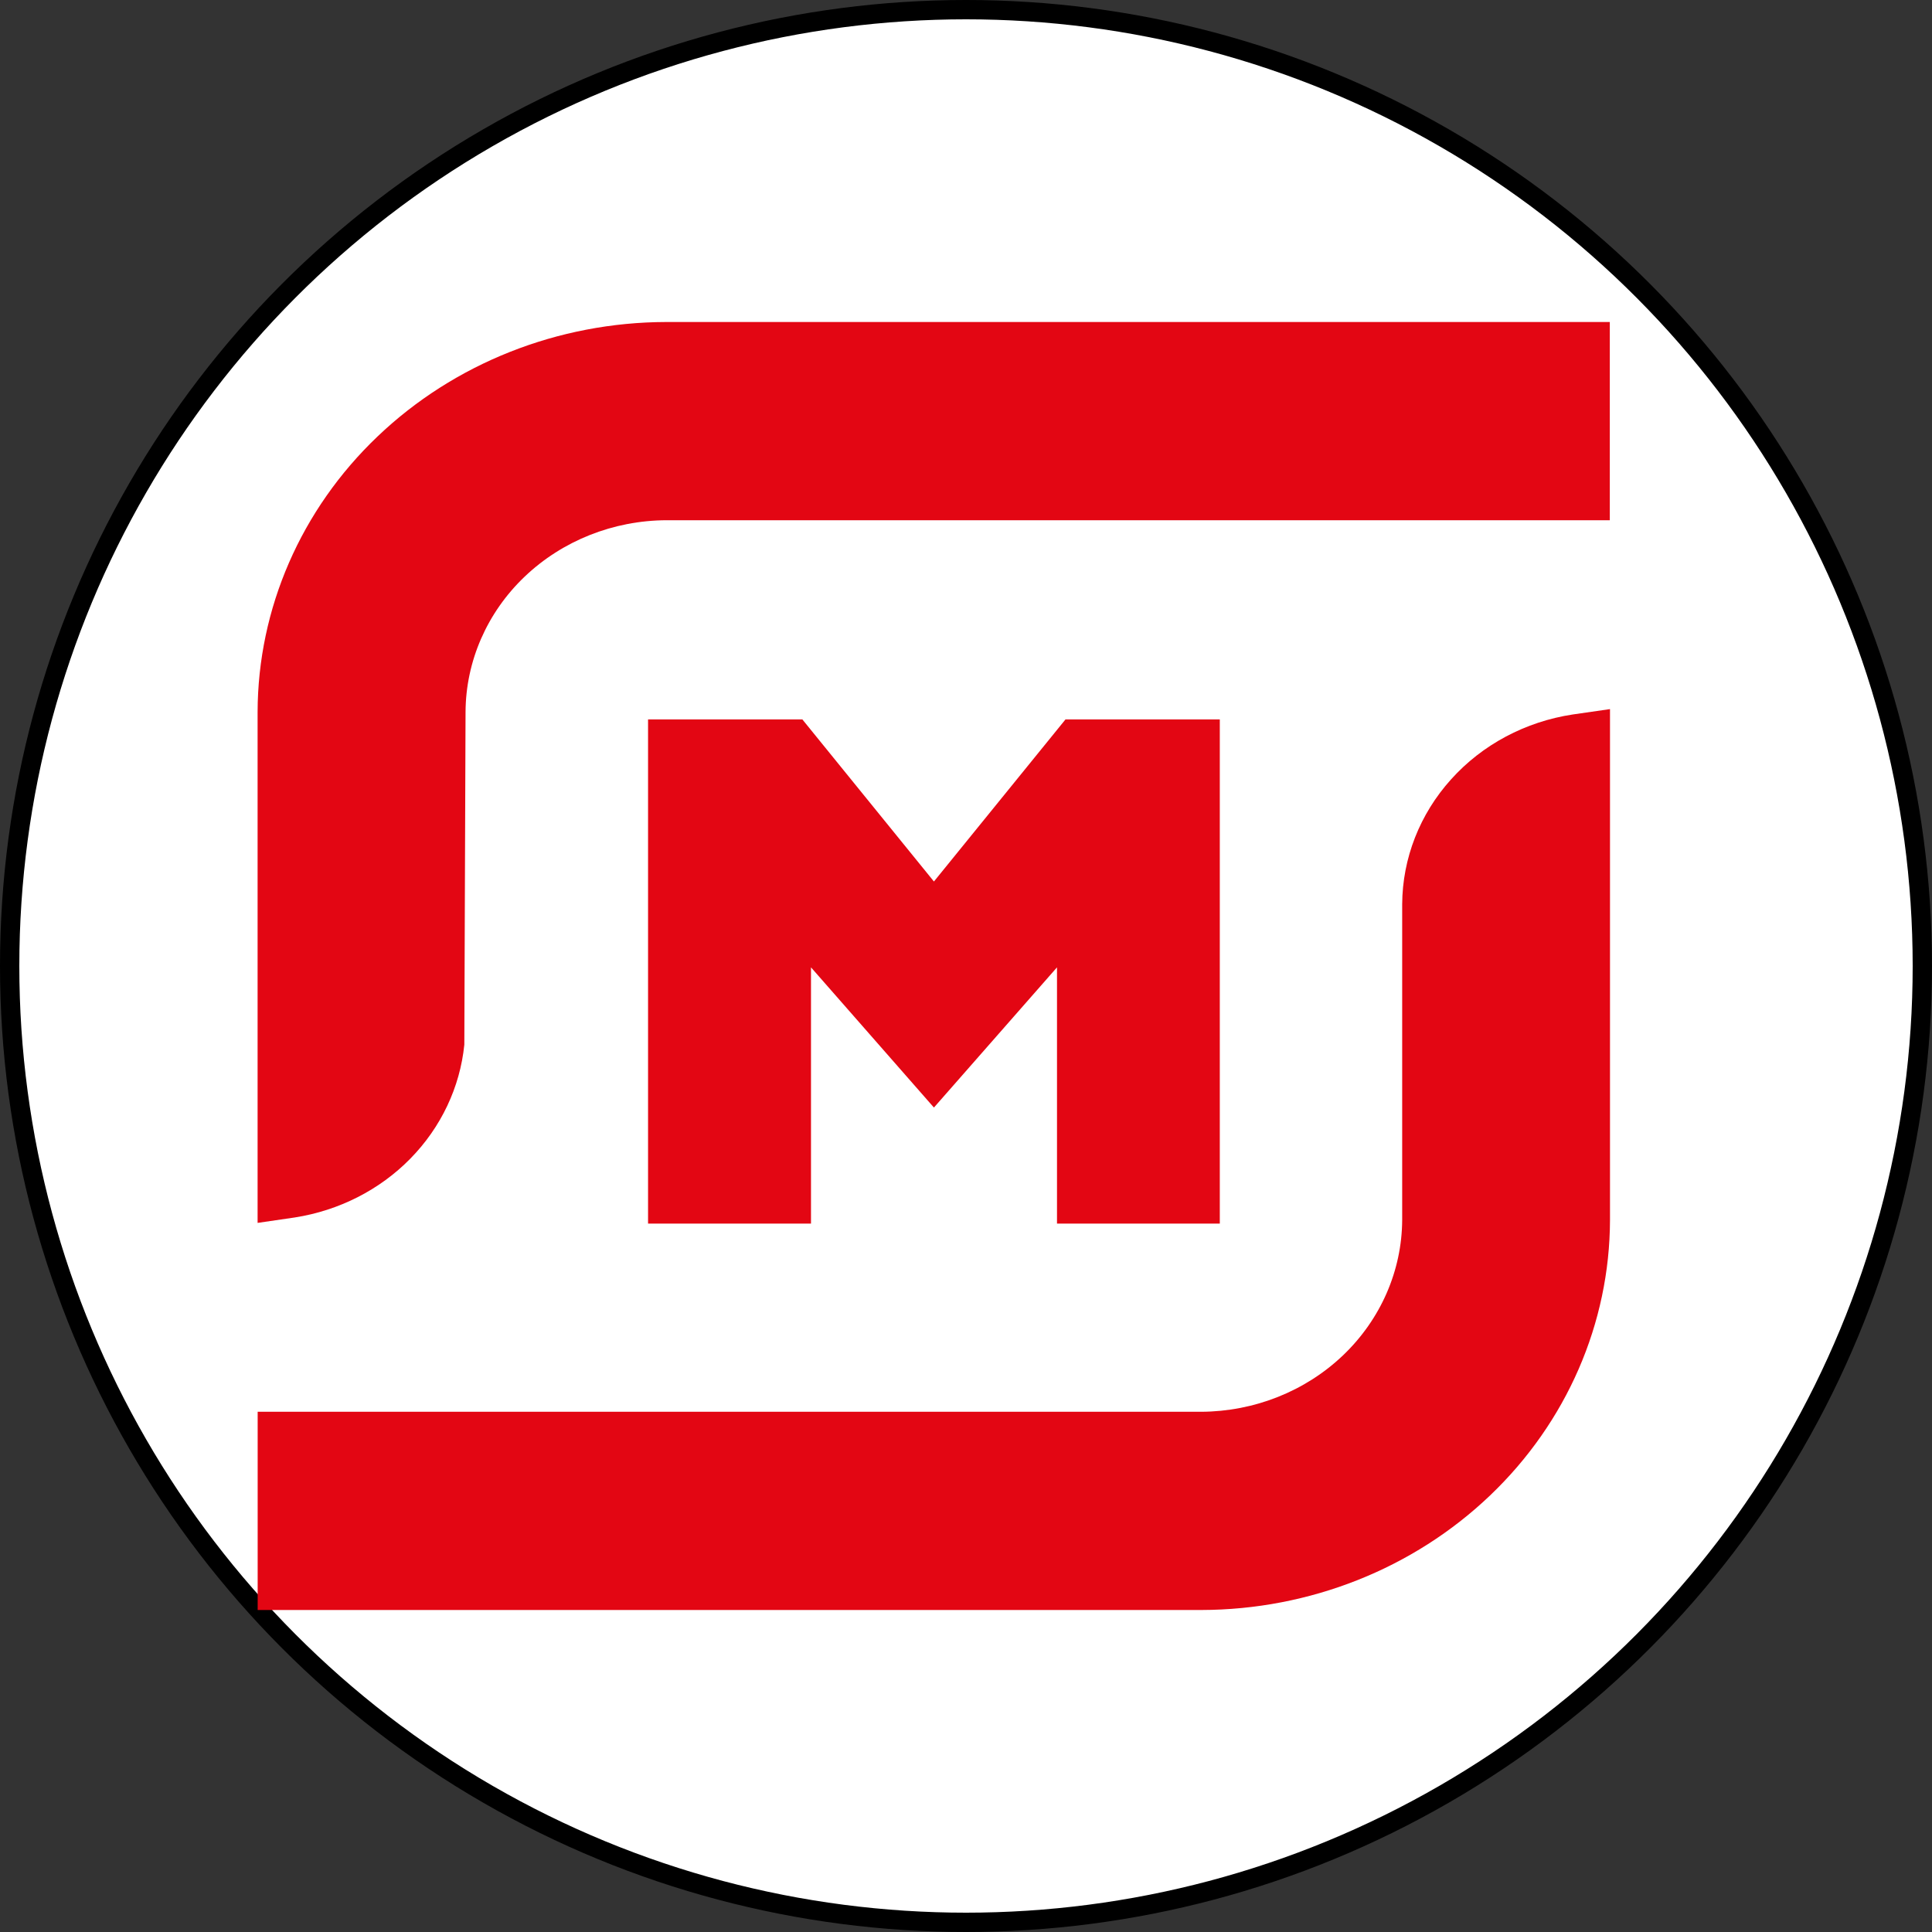
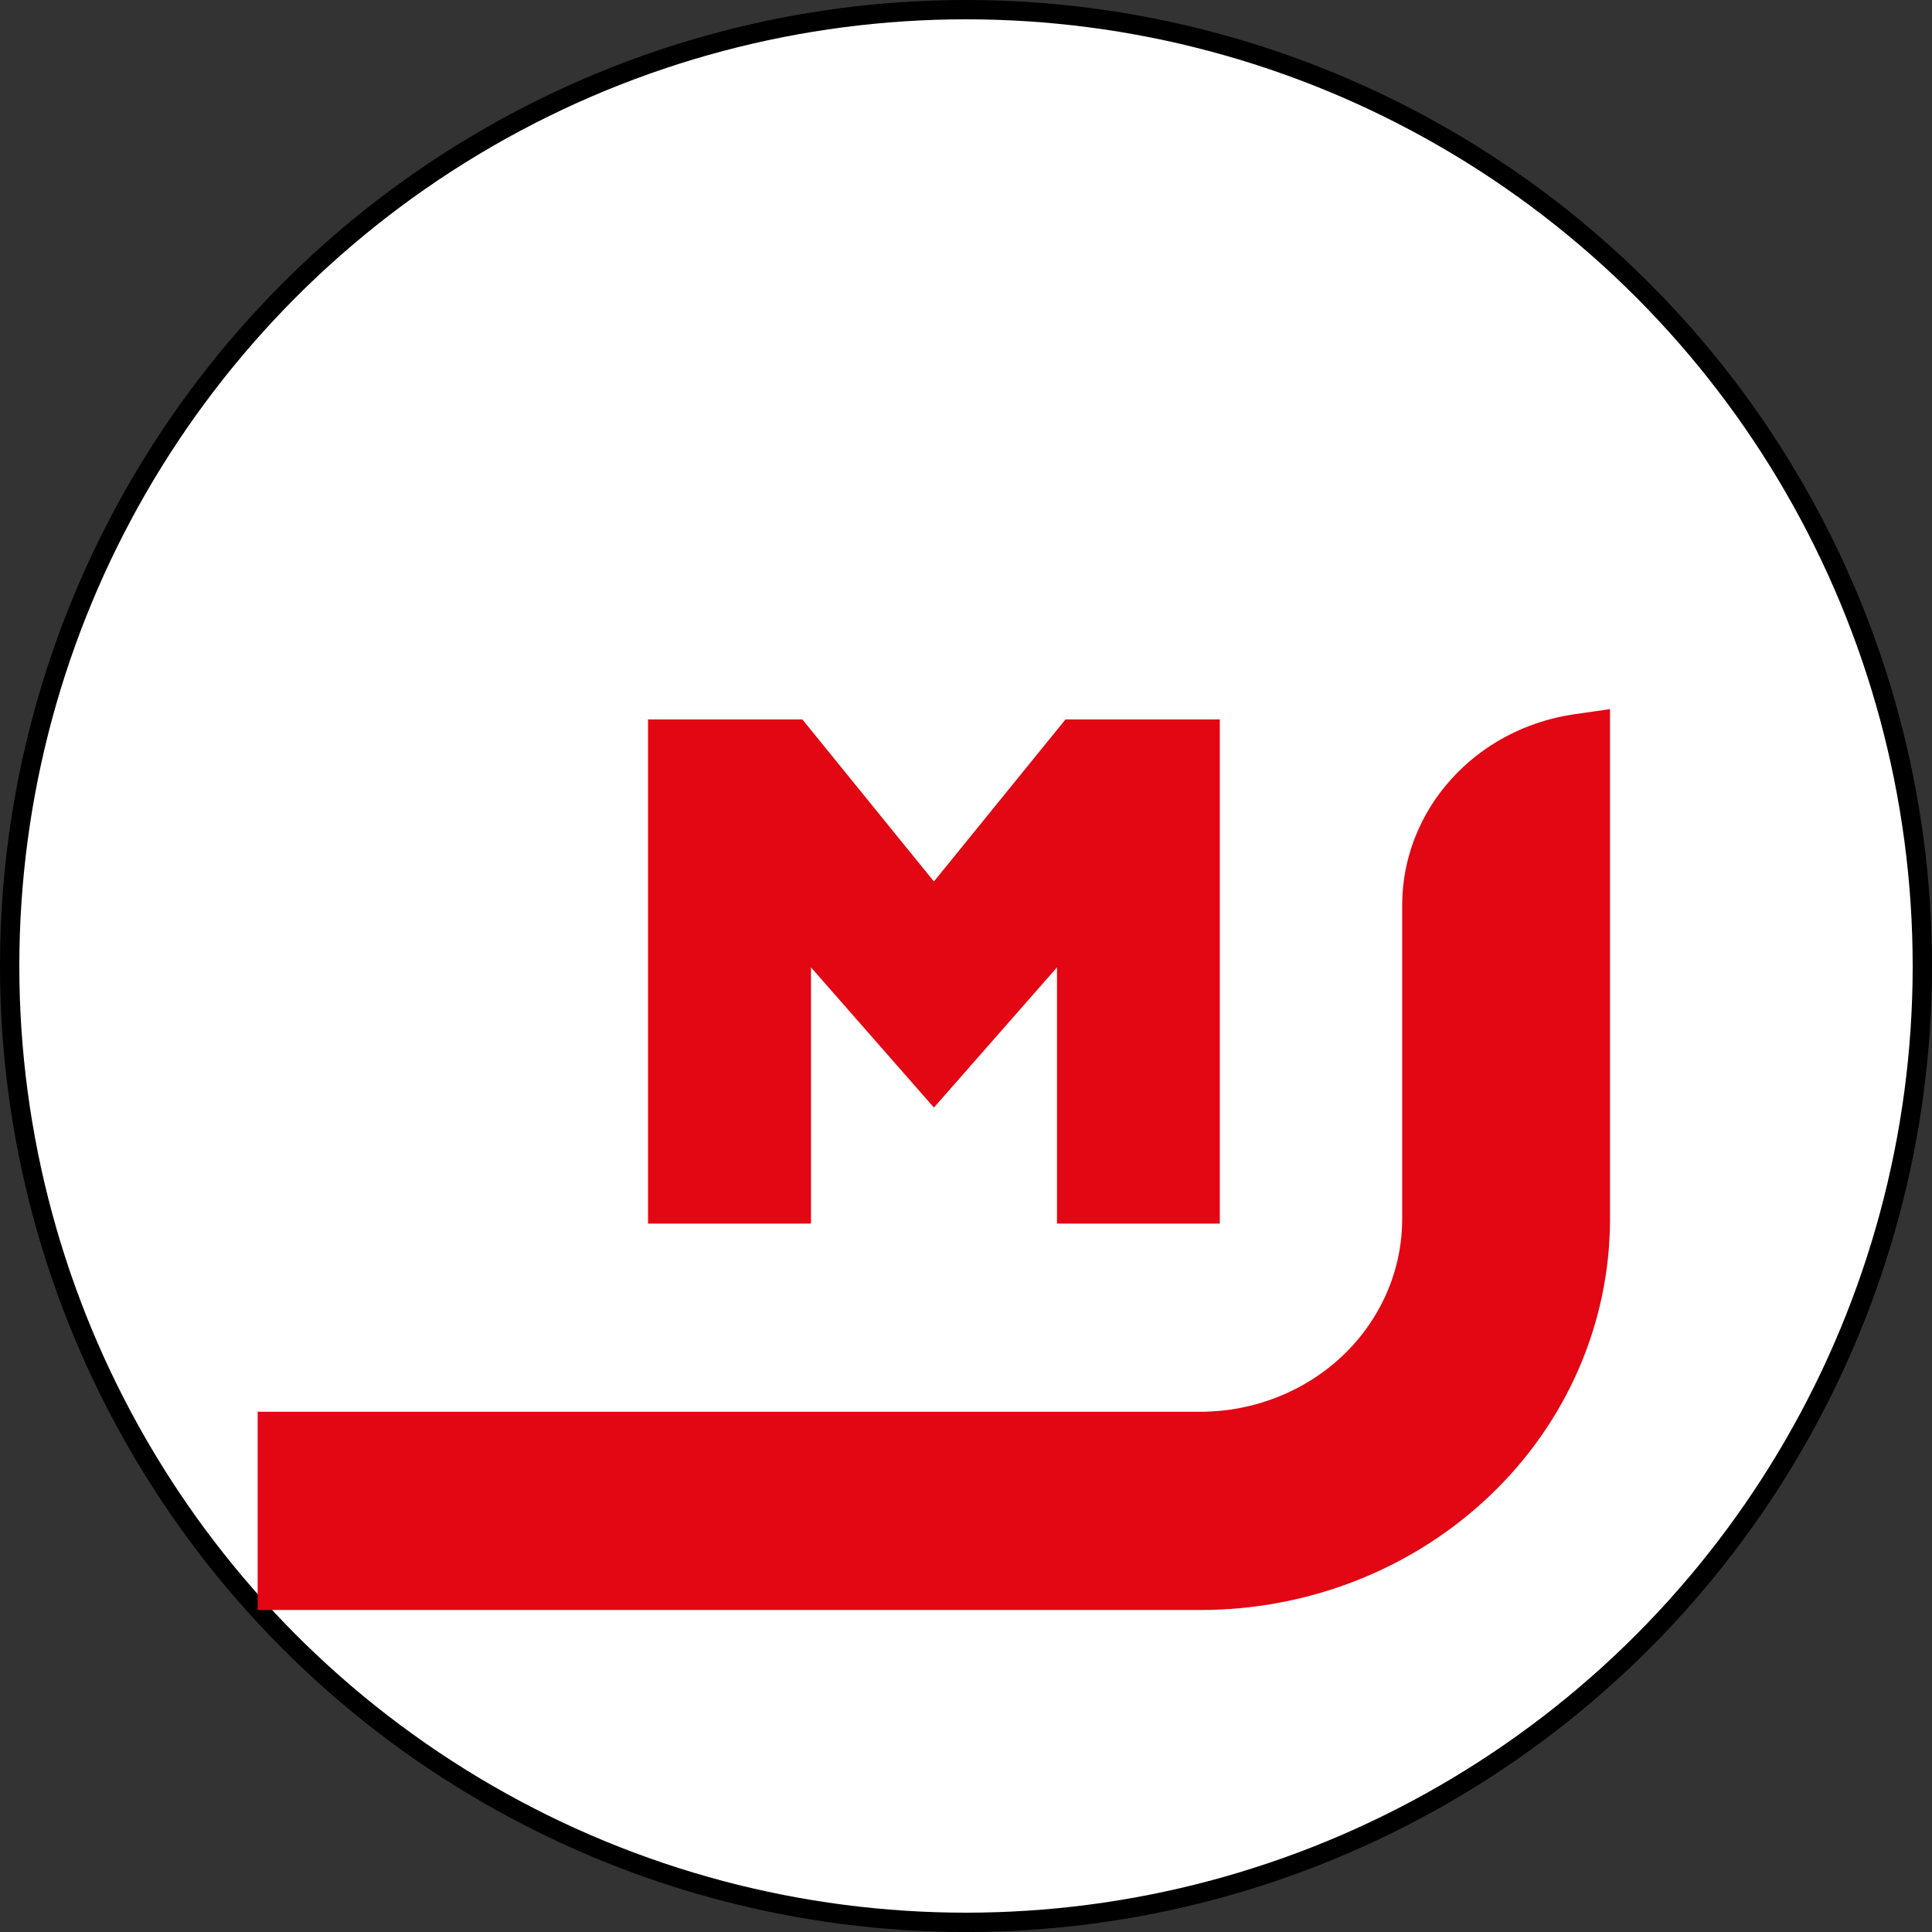
<svg xmlns="http://www.w3.org/2000/svg" width="30" height="30" viewBox="0 0 30 30" fill="none">
  <rect x="0" y="0" width="30" height="30" fill="#333333" stroke="none" />
  <circle cx="15" cy="15" r="14.85" fill="white" stroke="black" stroke-width="0.3" />
-   <path d="M4 11.055C4.004 9.45 4.673 7.911 5.863 6.777C7.052 5.642 8.664 5.003 10.346 5H24.997V8.078H10.35C9.524 8.081 8.732 8.396 8.147 8.954C7.563 9.511 7.233 10.266 7.229 11.055L7.21 16.222C7.143 16.884 6.848 17.506 6.371 17.992C5.895 18.477 5.263 18.798 4.576 18.905L4 18.989V11.055Z" fill="#E30613" />
  <path d="M4.001 25V21.922H18.652C19.479 21.918 20.27 21.603 20.855 21.045C21.439 20.487 21.769 19.732 21.773 18.943V14.04C21.777 13.328 22.046 12.641 22.532 12.102C23.017 11.562 23.688 11.205 24.424 11.094L25 11.011V18.943C24.996 20.548 24.327 22.087 23.137 23.222C21.948 24.357 20.336 24.997 18.654 25H4.001Z" fill="#E30613" />
  <path d="M16.413 19V15.021L14.502 17.198L12.593 15.021V19H10.063V11.171H12.459L14.502 13.688L16.545 11.171H18.941V19H16.413Z" fill="#E30613" />
</svg>